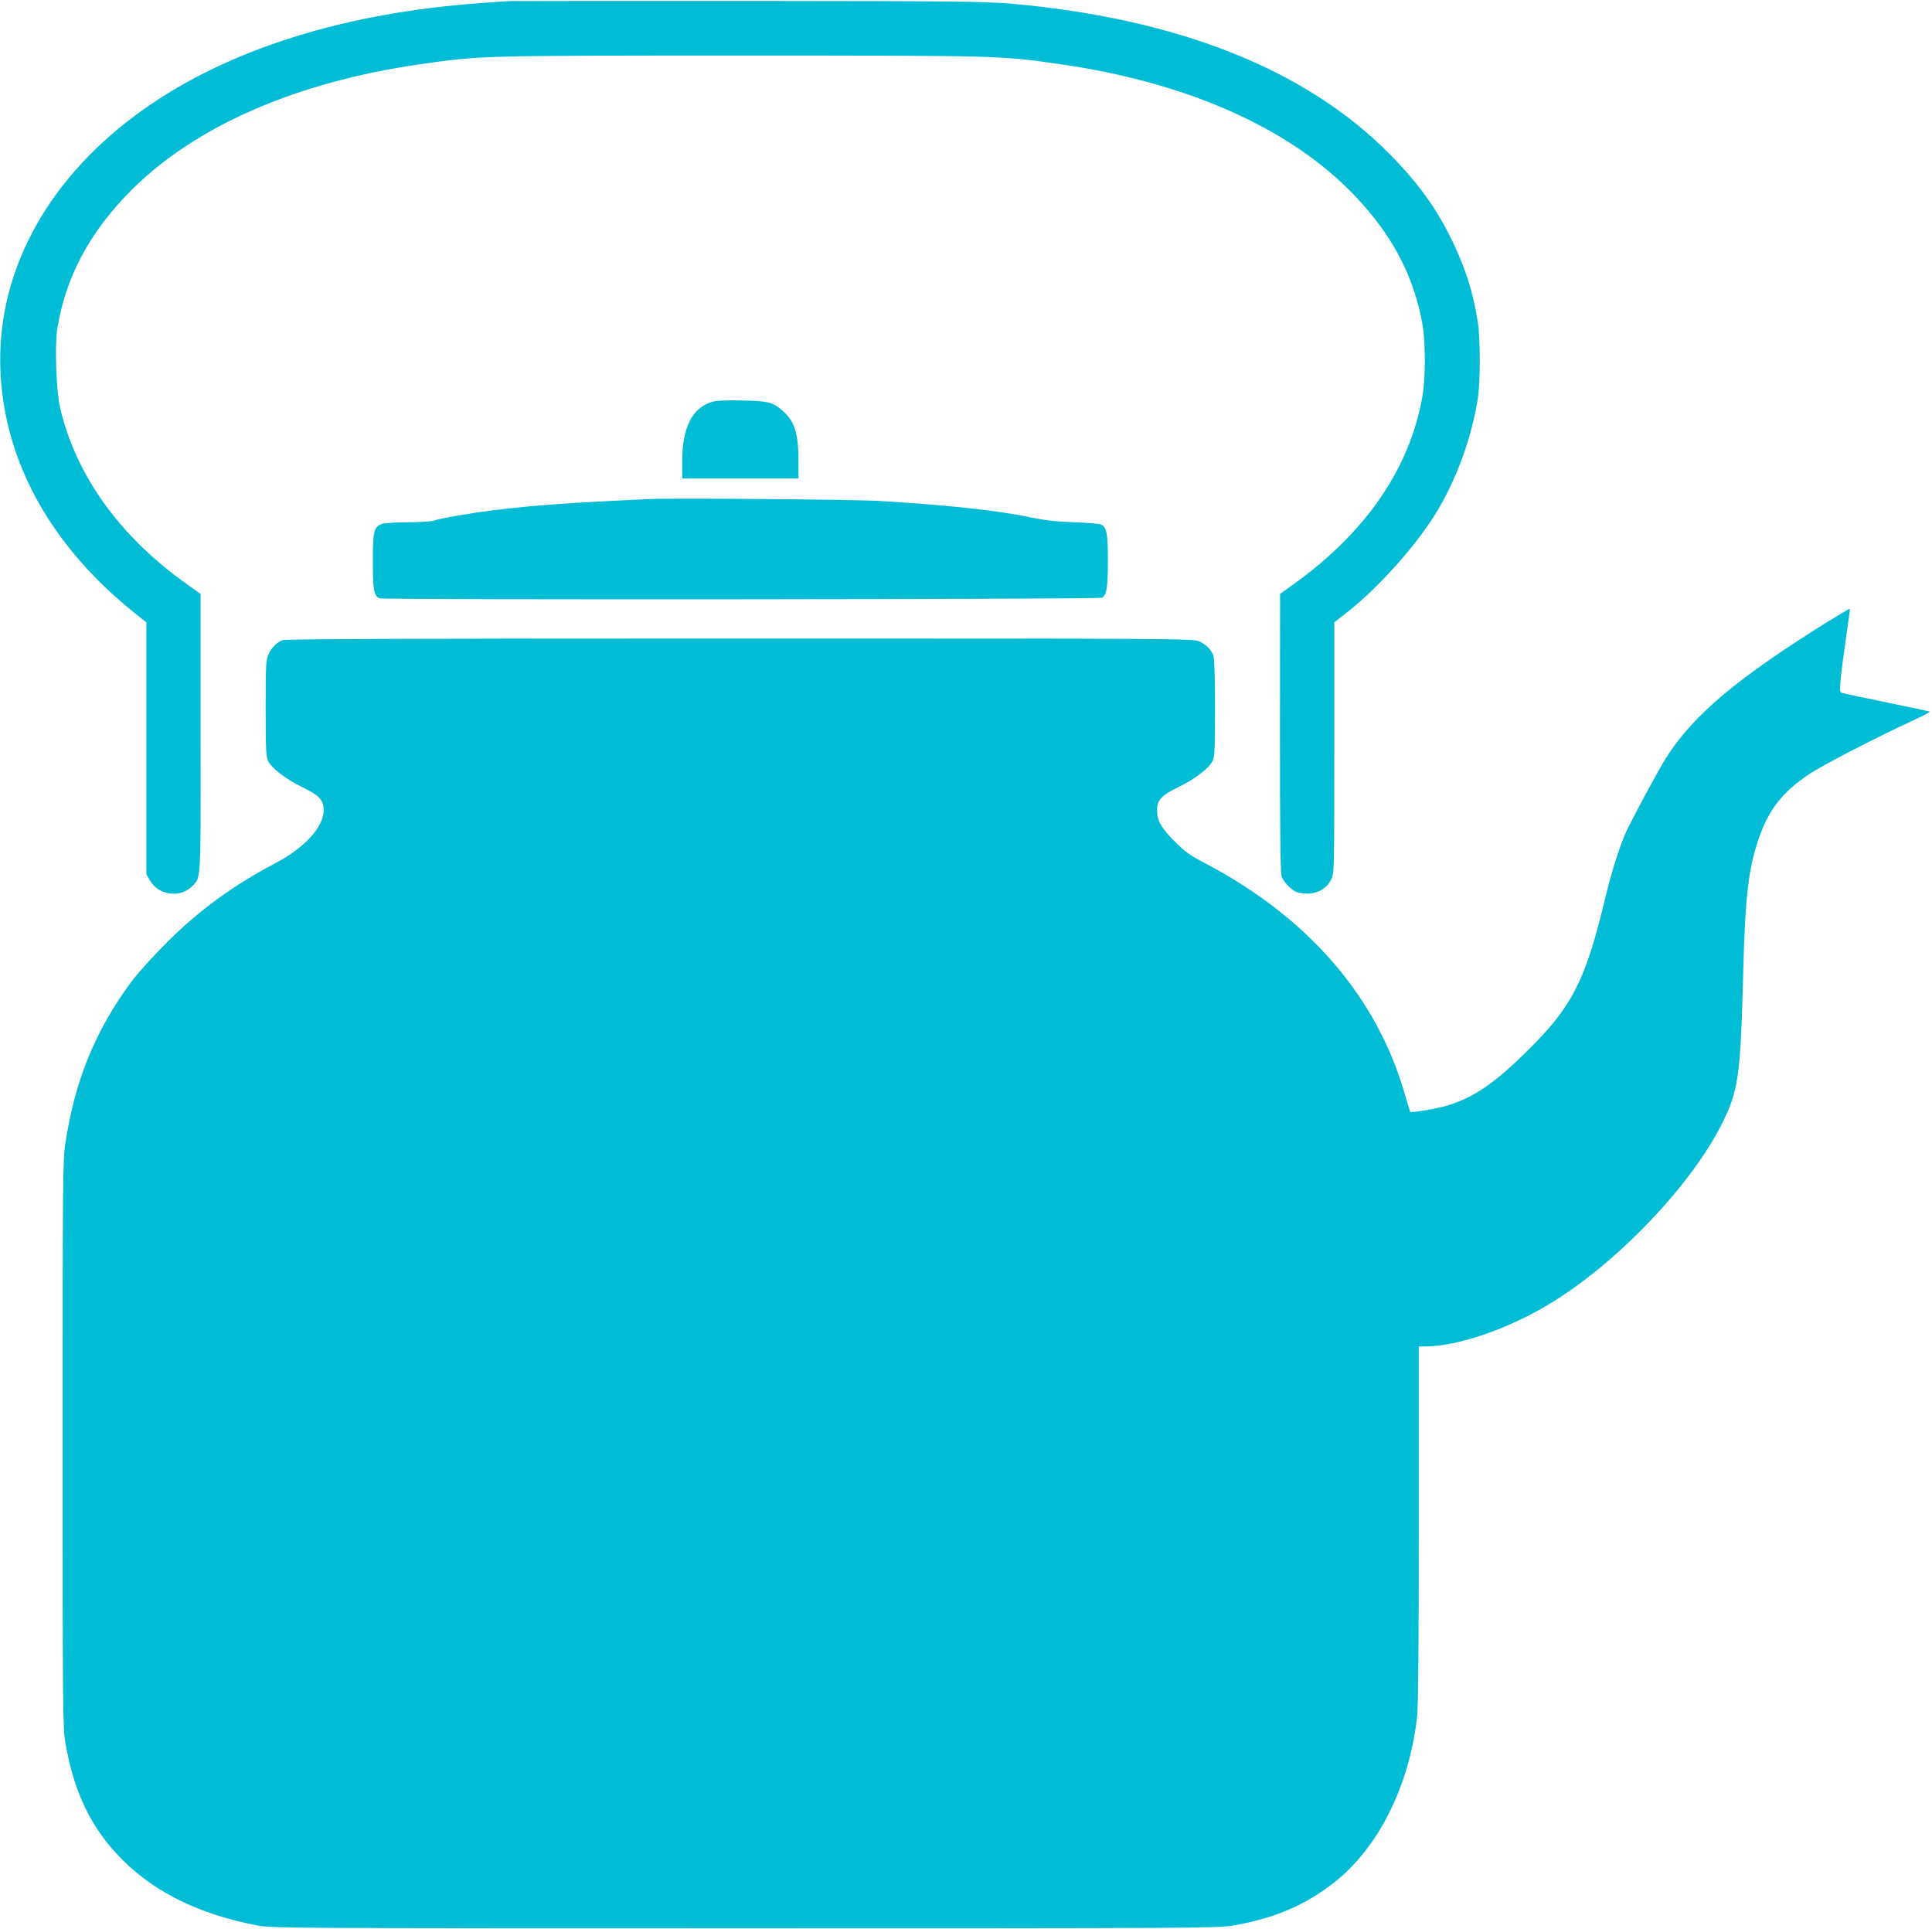
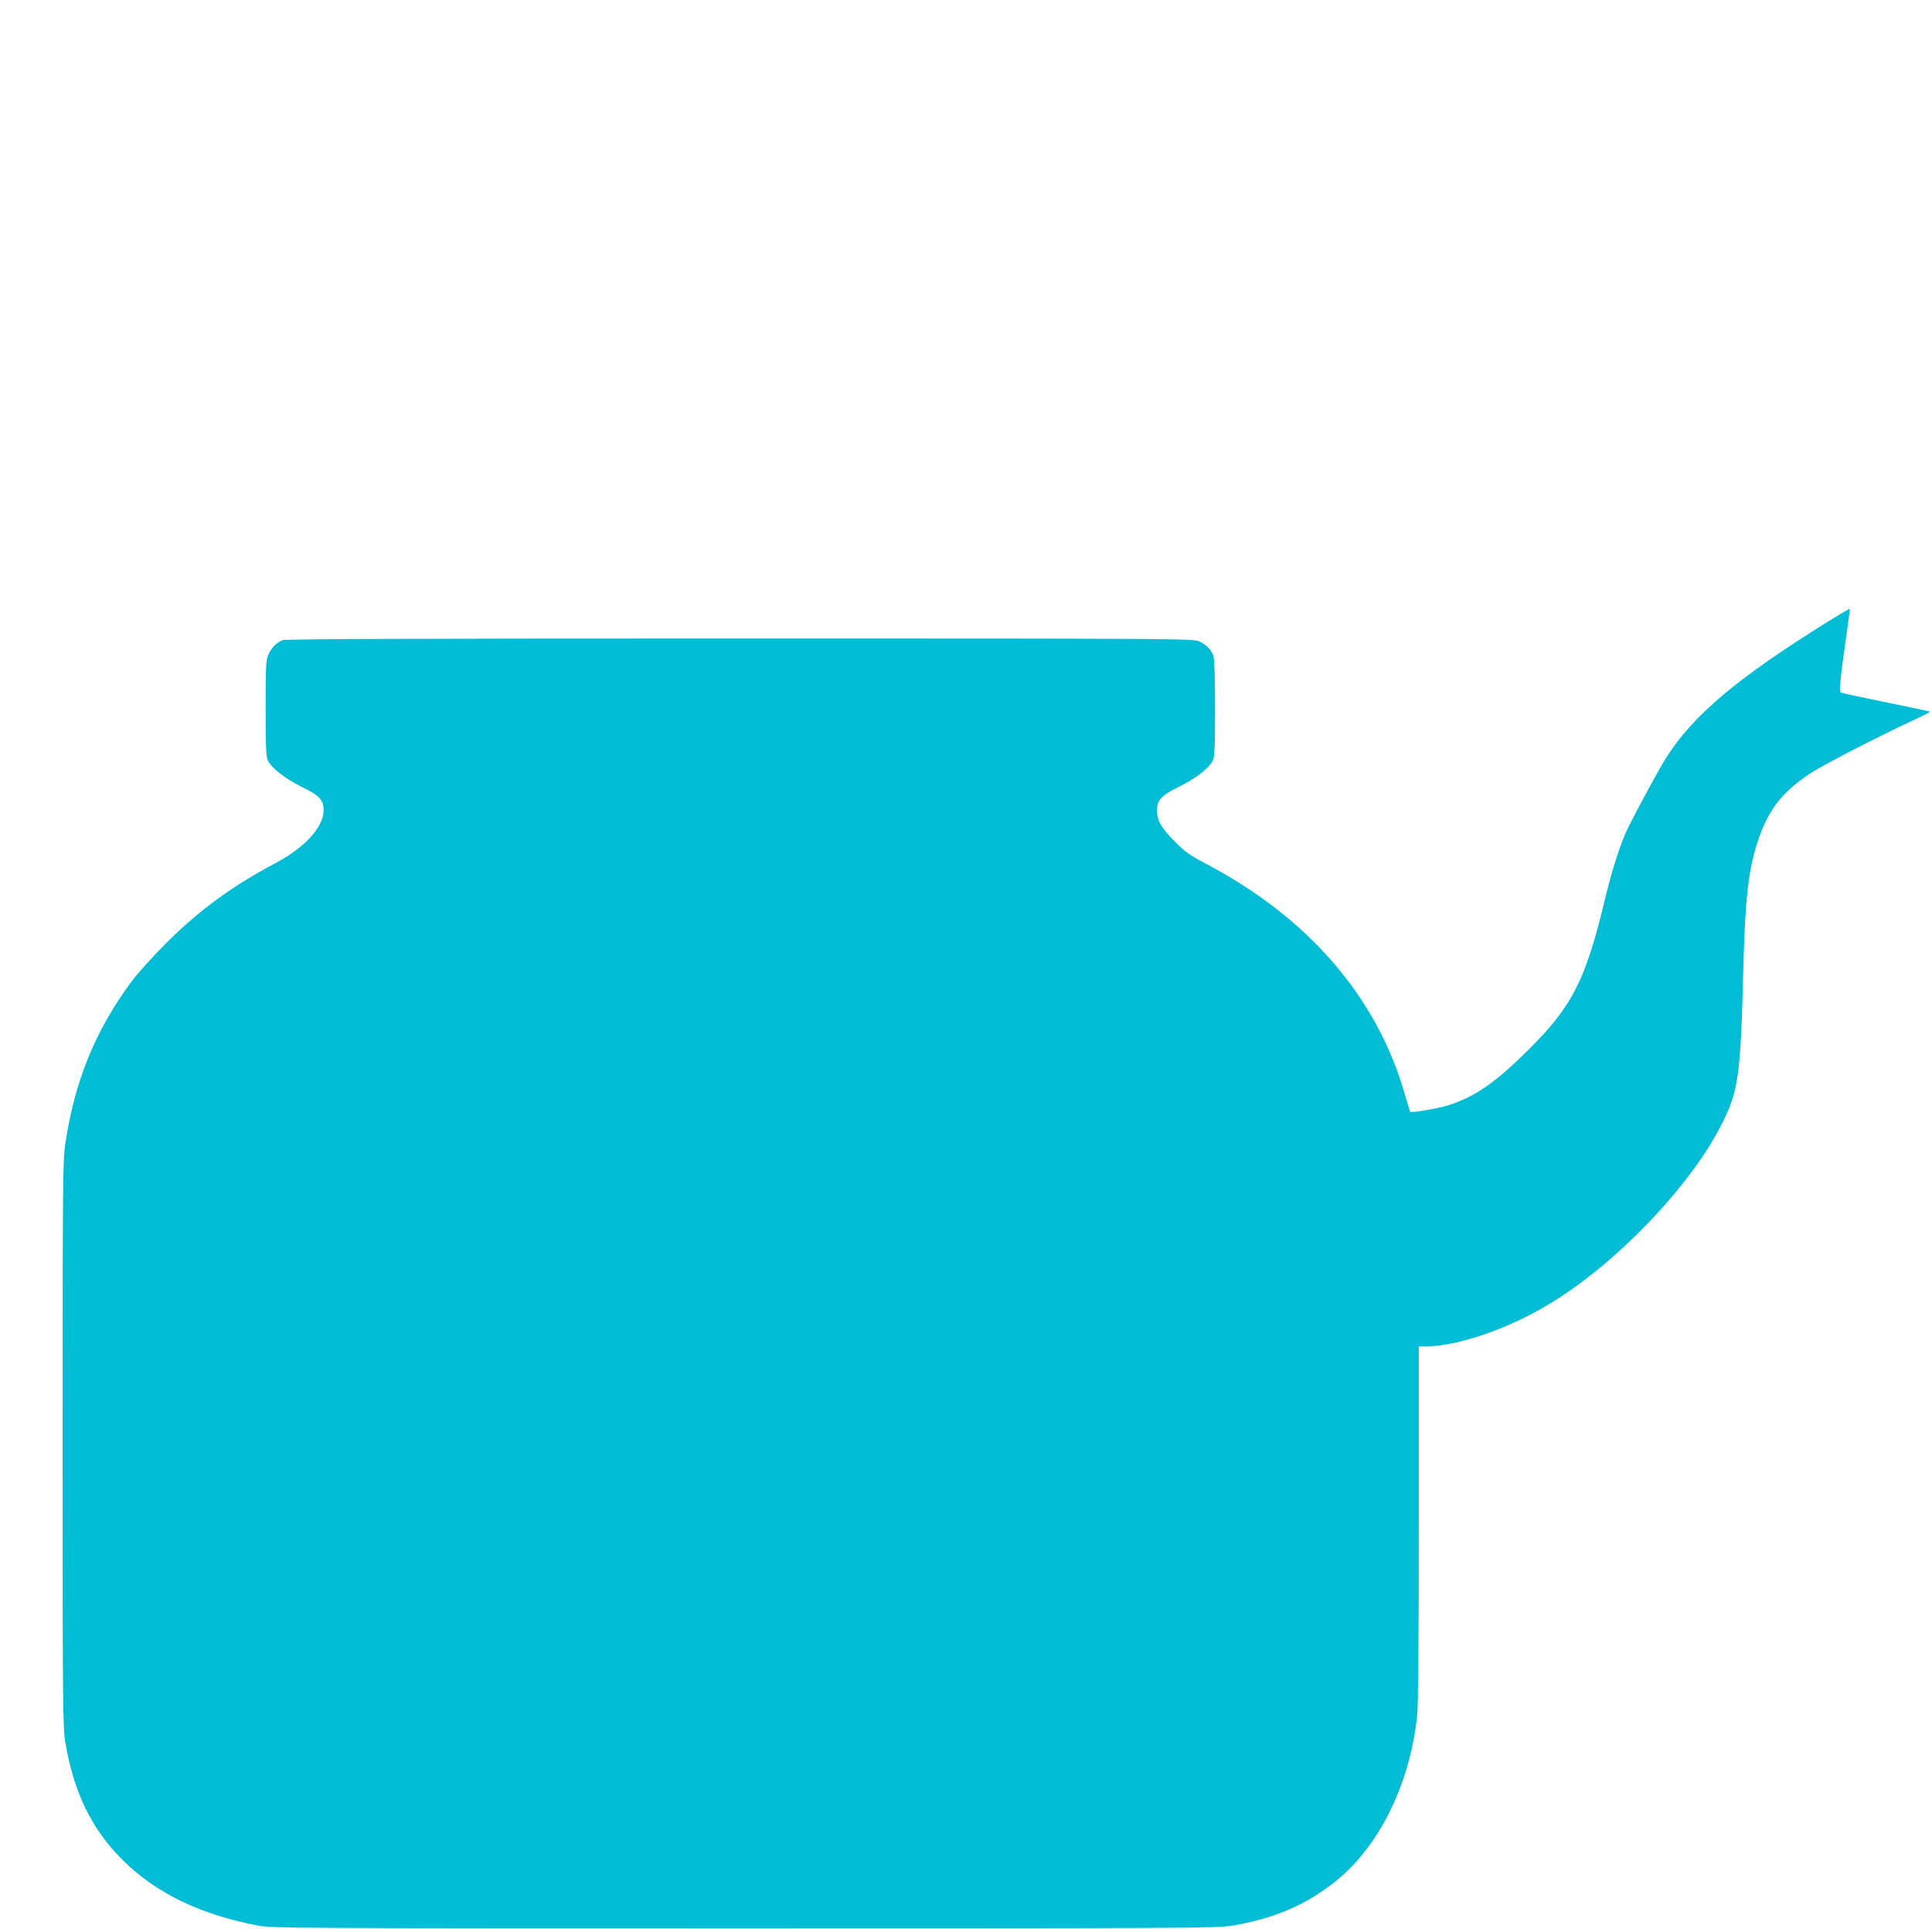
<svg xmlns="http://www.w3.org/2000/svg" version="1.0" width="1280pt" height="1278pt" viewBox="0 0 1280 1278" preserveAspectRatio="xMidYMid meet">
  <g transform="translate(0,1278) scale(0.1,-0.1)" fill="#00bcd4" stroke="none">
-     <path d="M3380 12773 c-41 -2 -160 -10 -265 -19 -905 -74 -1667 -328 -2218 -738 -601 -447 -922 -1057 -894 -1696 23 -523 260 -1013 688 -1425 57 -55 144 -131 192 -169 l87 -69 0 -835 0 -835 24 -41 c58 -100 205 -117 283 -34 55 59 53 21 52 1015 l0 918 -91 65 c-445 316 -735 720 -840 1169 -25 110 -36 406 -19 519 53 342 215 646 491 922 425 425 1092 716 1911 834 401 58 395 58 2124 58 1729 0 1723 0 2124 -58 814 -117 1481 -407 1905 -828 275 -273 433 -563 491 -900 20 -117 20 -354 -1 -471 -82 -474 -372 -899 -849 -1242 l-94 -68 -1 -922 c0 -628 3 -931 11 -950 13 -34 55 -80 91 -99 15 -8 50 -14 79 -14 71 0 130 35 158 93 21 43 21 51 21 874 l0 830 88 69 c203 160 451 436 585 654 134 218 237 498 278 760 17 107 17 398 0 505 -31 197 -79 350 -166 532 -106 221 -225 386 -418 582 -555 562 -1404 899 -2512 997 -167 14 -376 17 -1715 18 -839 0 -1559 0 -1600 -1z" />
-     <path d="M4712 10116 c-129 -42 -192 -172 -192 -393 l0 -113 385 0 385 0 0 115 c0 181 -24 260 -99 328 -69 63 -97 70 -276 74 -117 2 -172 -1 -203 -11z" />
-     <path d="M4310 9474 c-532 -24 -769 -41 -1037 -74 -162 -20 -341 -51 -403 -70 -19 -5 -96 -10 -171 -10 -75 0 -150 -5 -168 -11 -54 -19 -61 -46 -61 -249 0 -188 8 -229 45 -244 28 -11 4764 -7 4785 4 32 17 40 67 40 247 0 182 -8 221 -47 239 -10 4 -90 11 -178 14 -116 4 -194 13 -285 32 -211 45 -539 81 -1000 109 -165 10 -1359 20 -1520 13z" />
    <path d="M12117 8666 c-606 -377 -898 -622 -1079 -907 -52 -82 -231 -415 -268 -498 -45 -104 -92 -254 -135 -431 -129 -541 -217 -716 -509 -1005 -220 -219 -358 -314 -536 -369 -68 -21 -237 -49 -247 -42 -1 1 -18 56 -37 121 -185 644 -644 1172 -1326 1528 -95 50 -129 74 -196 141 -90 90 -118 139 -118 207 0 70 27 99 148 158 106 52 195 121 221 172 12 23 15 87 15 348 0 202 -4 330 -11 348 -15 40 -48 73 -94 94 -39 18 -145 19 -3042 19 -2102 0 -3010 -3 -3030 -11 -40 -15 -73 -48 -94 -94 -17 -36 -19 -70 -19 -358 0 -259 3 -323 15 -346 26 -51 115 -120 222 -173 121 -59 147 -87 147 -157 0 -109 -124 -246 -315 -347 -290 -153 -512 -316 -729 -533 -86 -86 -189 -200 -229 -254 -239 -323 -375 -655 -438 -1072 -17 -112 -18 -237 -18 -1990 0 -1765 1 -1876 18 -1979 56 -331 173 -572 377 -776 221 -221 516 -364 900 -437 90 -17 254 -18 3225 -18 2936 0 3136 1 3231 18 276 47 482 135 676 288 292 230 498 644 547 1101 7 63 11 516 11 1273 l0 1175 43 0 c212 1 537 111 815 277 443 264 943 784 1150 1198 111 221 124 319 142 1030 12 467 34 654 97 845 68 203 158 320 340 442 83 56 439 240 693 358 63 29 111 54 105 56 -5 2 -131 29 -279 59 -148 31 -280 58 -294 62 -24 6 -25 7 -18 82 3 42 19 166 35 276 16 110 28 201 27 202 -1 2 -64 -35 -139 -81z" />
  </g>
</svg>